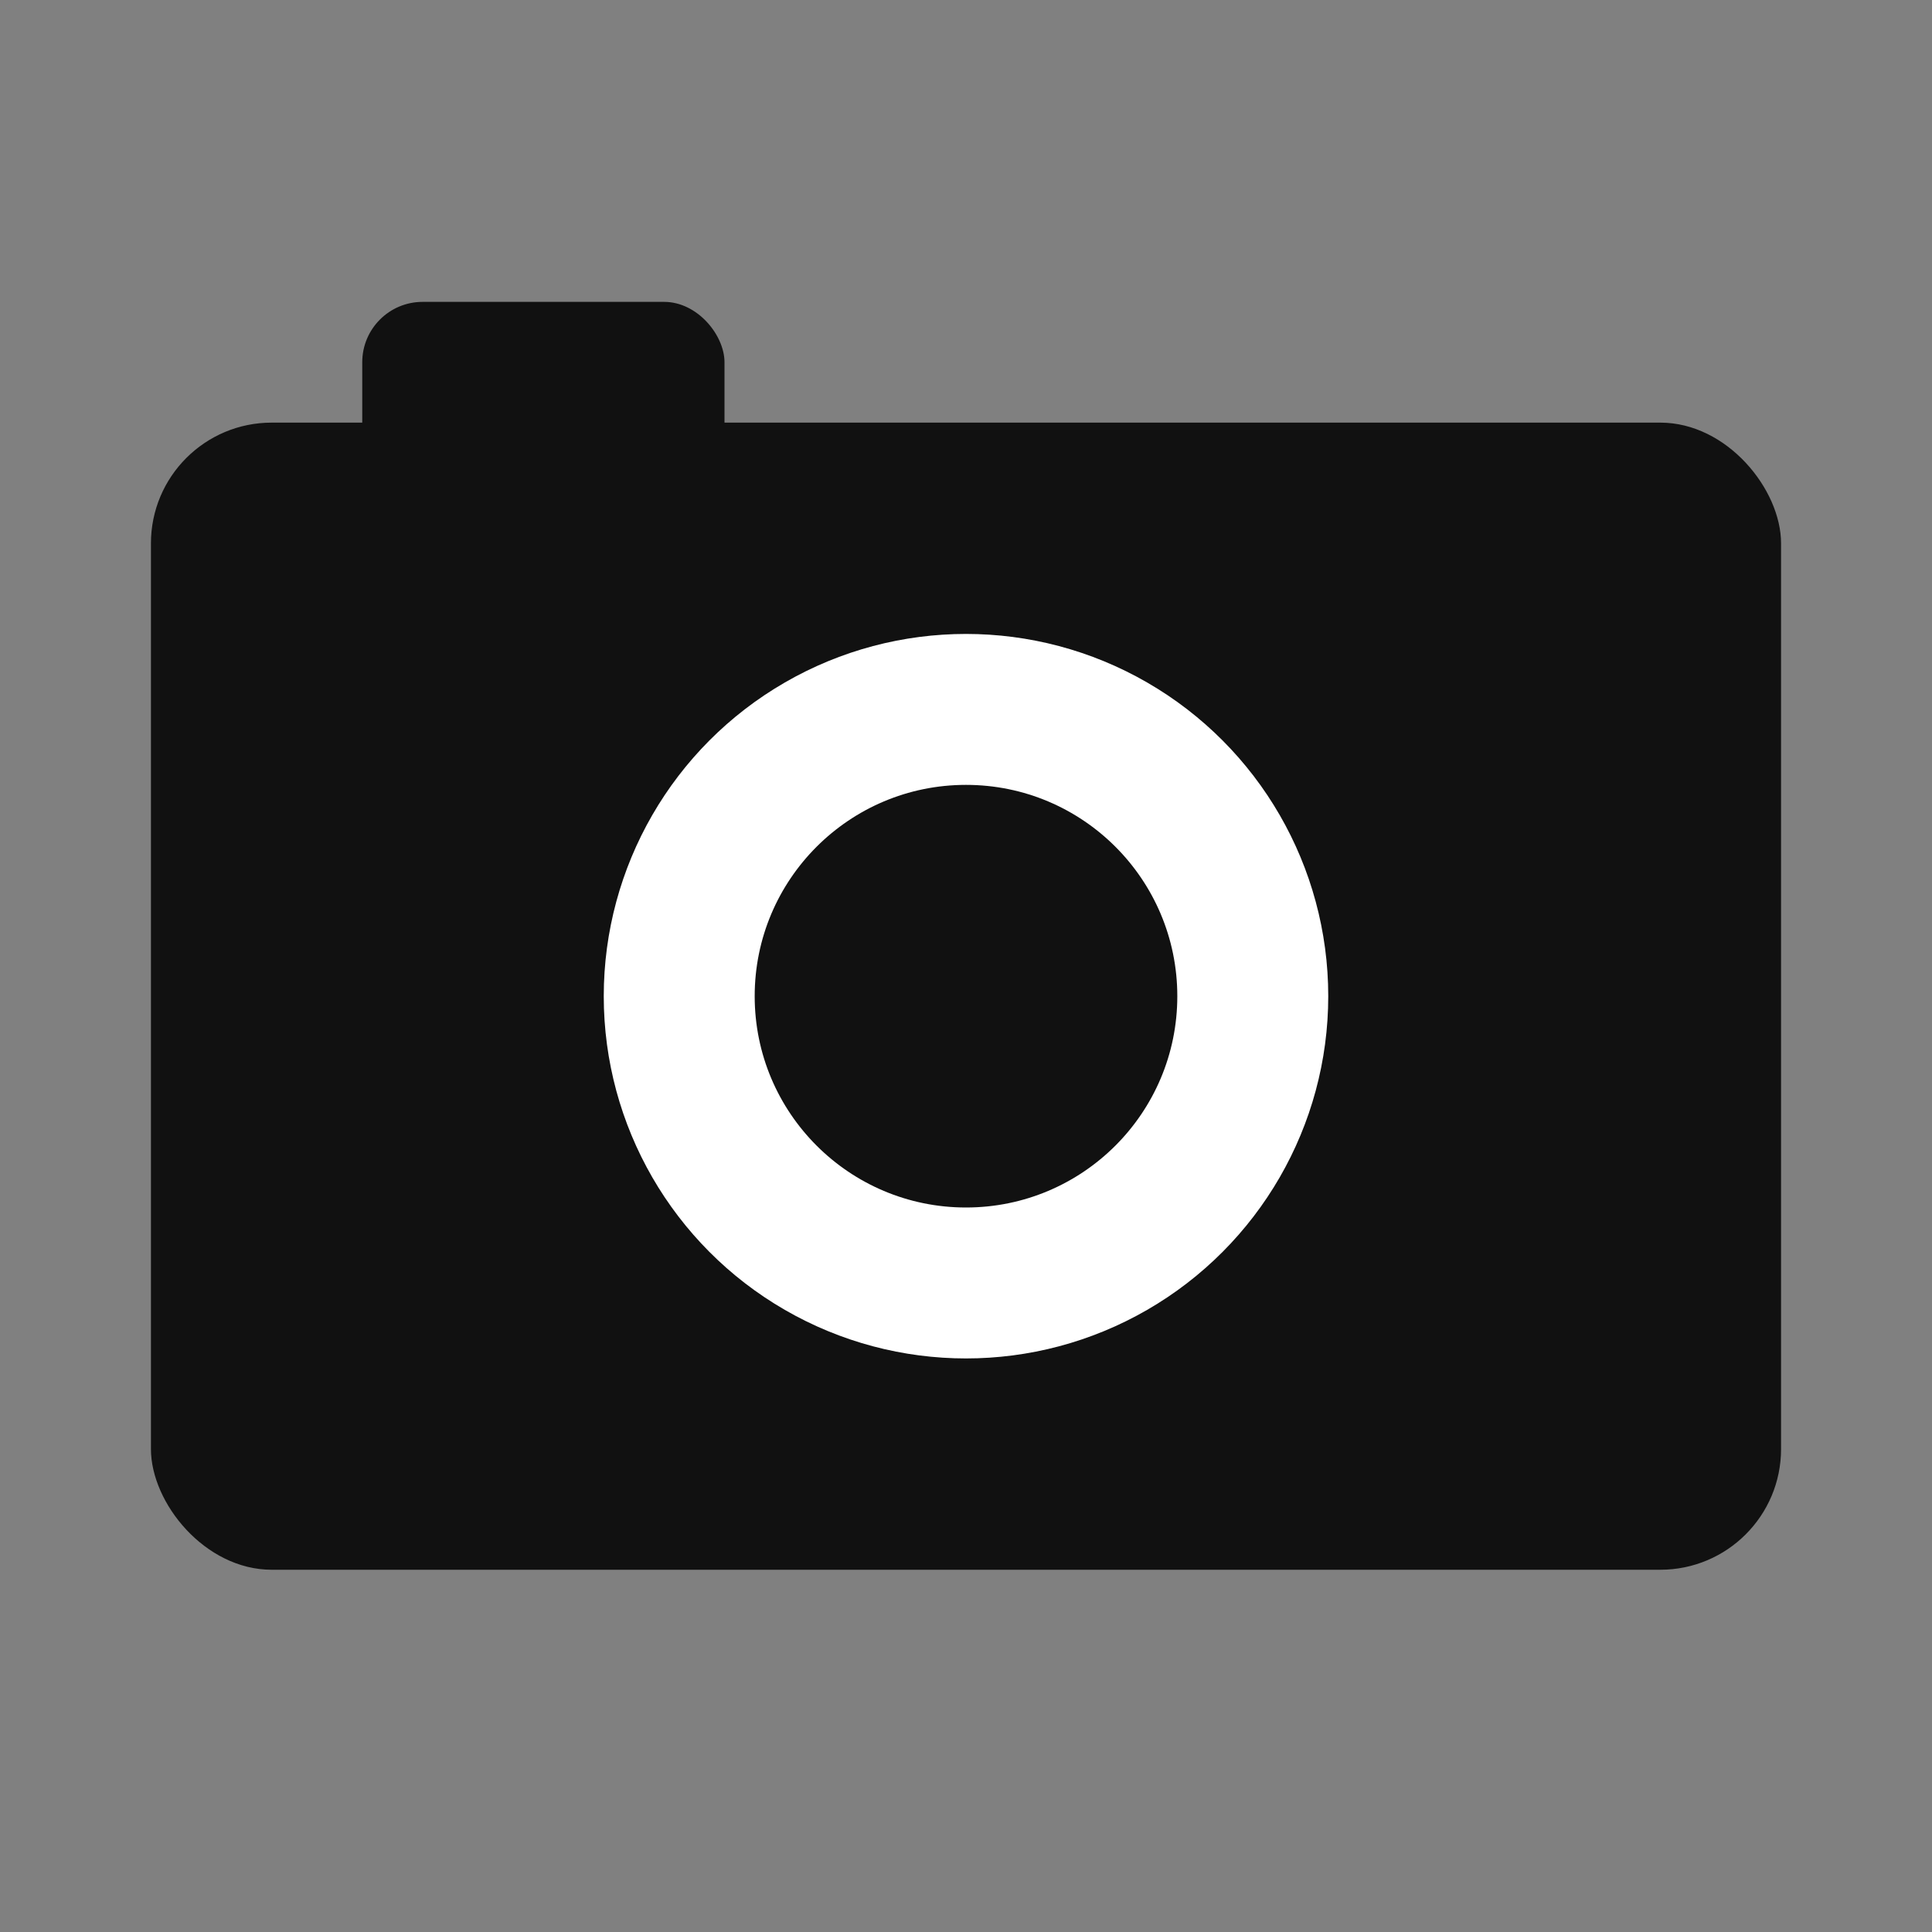
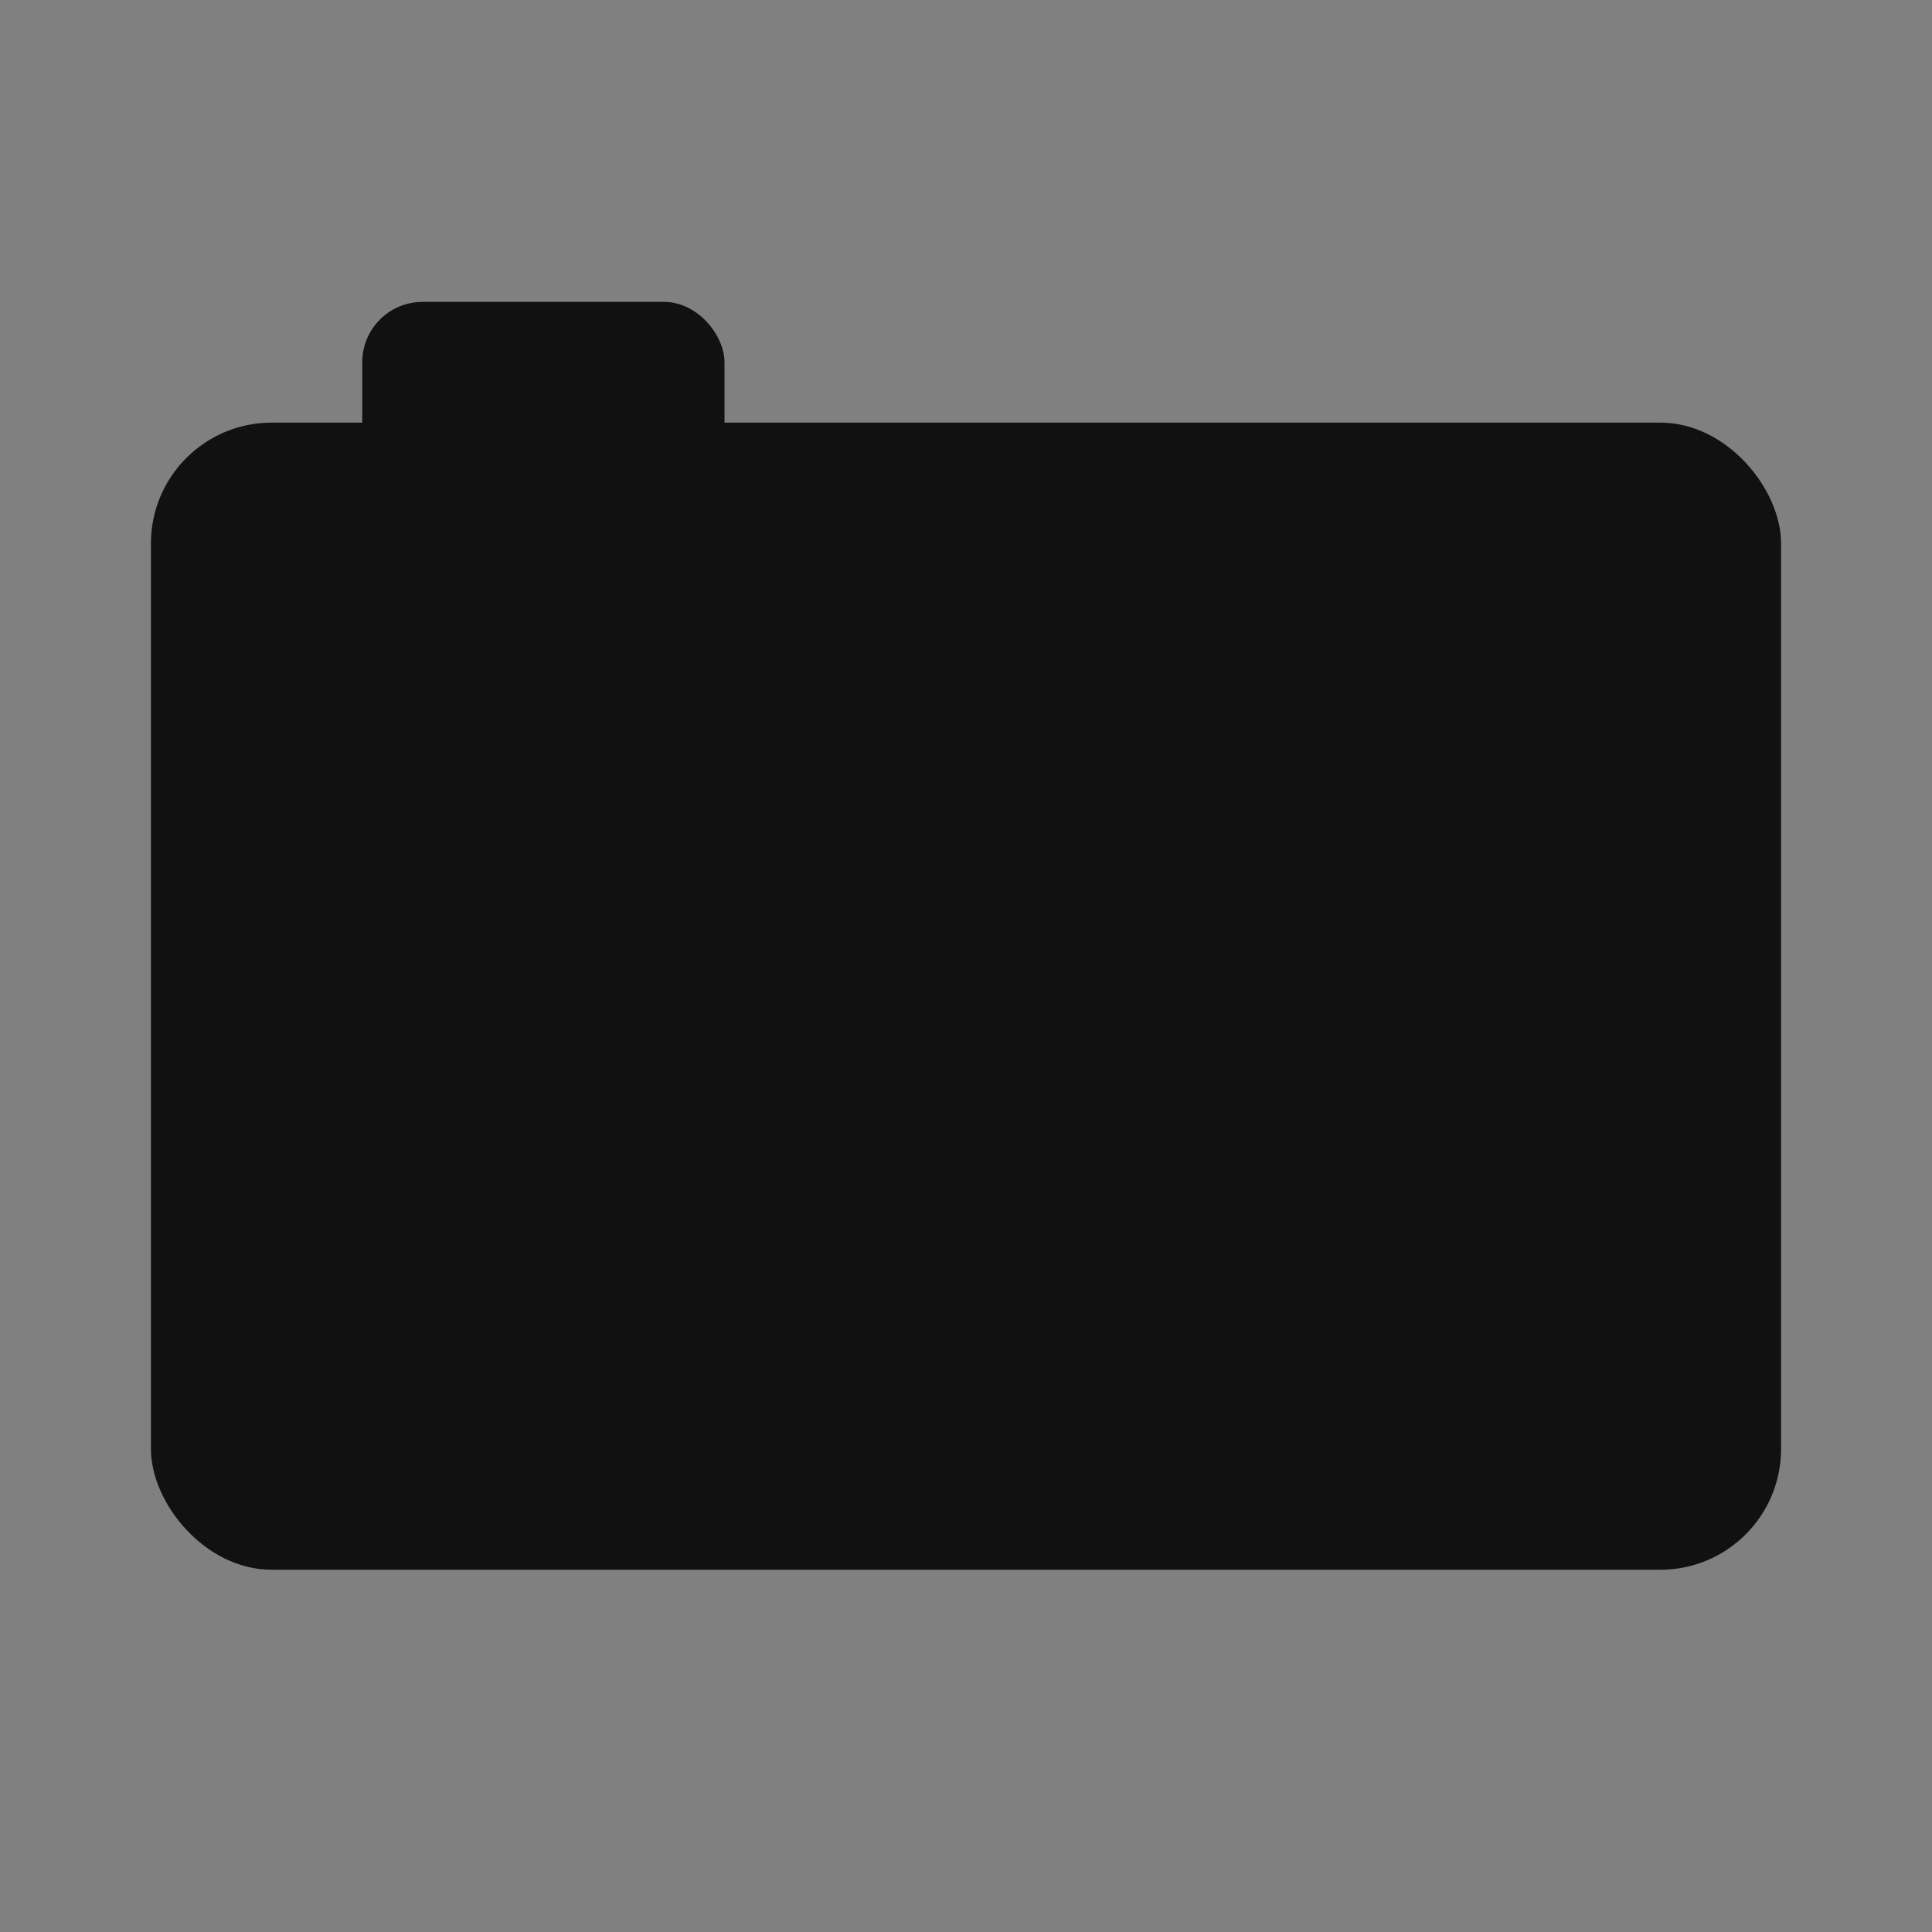
<svg xmlns="http://www.w3.org/2000/svg" viewBox="0 0 64 64">
  <rect x="0" y="0" width="64" height="64" fill="#808080" stroke="none" />
  <rect width="54" height="38" x="5" y="14" rx="4" fill="#111" />
-   <circle cx="32" cy="33" r="12" fill="#fff" />
-   <circle cx="32" cy="33" r="7" fill="#111" />
  <rect x="12" y="10" width="12" height="6" rx="2" fill="#111" />
</svg>